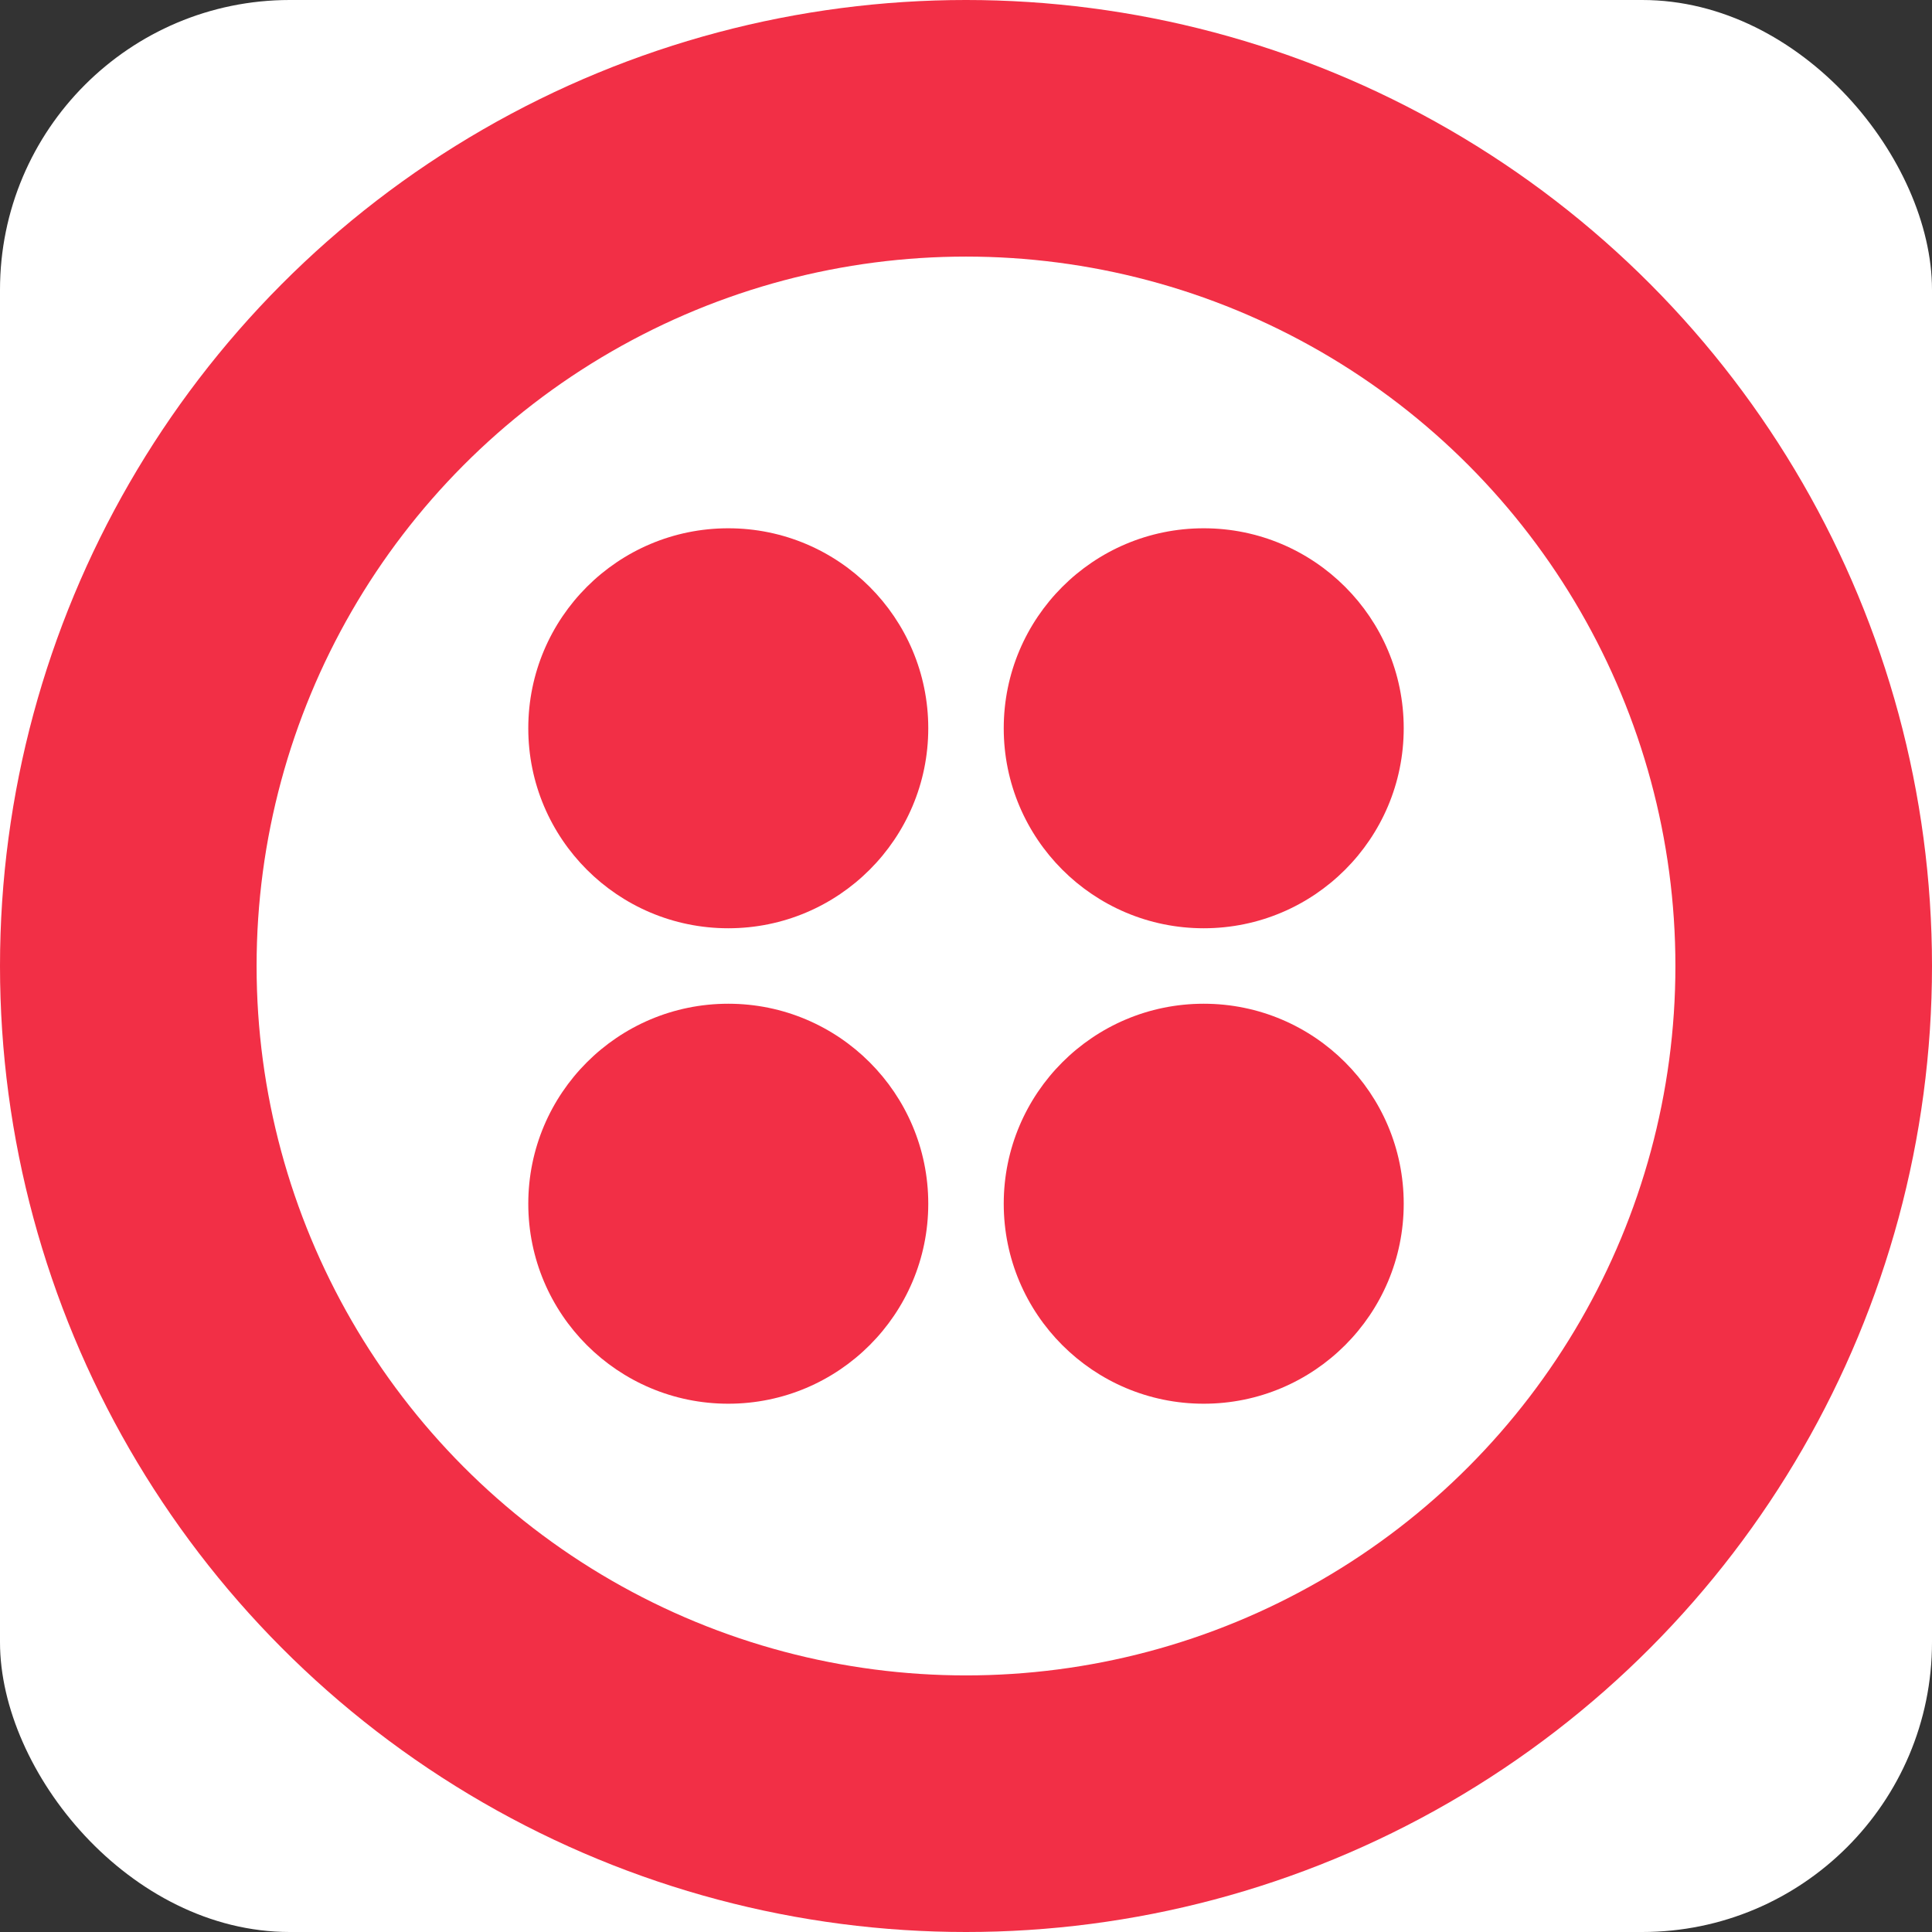
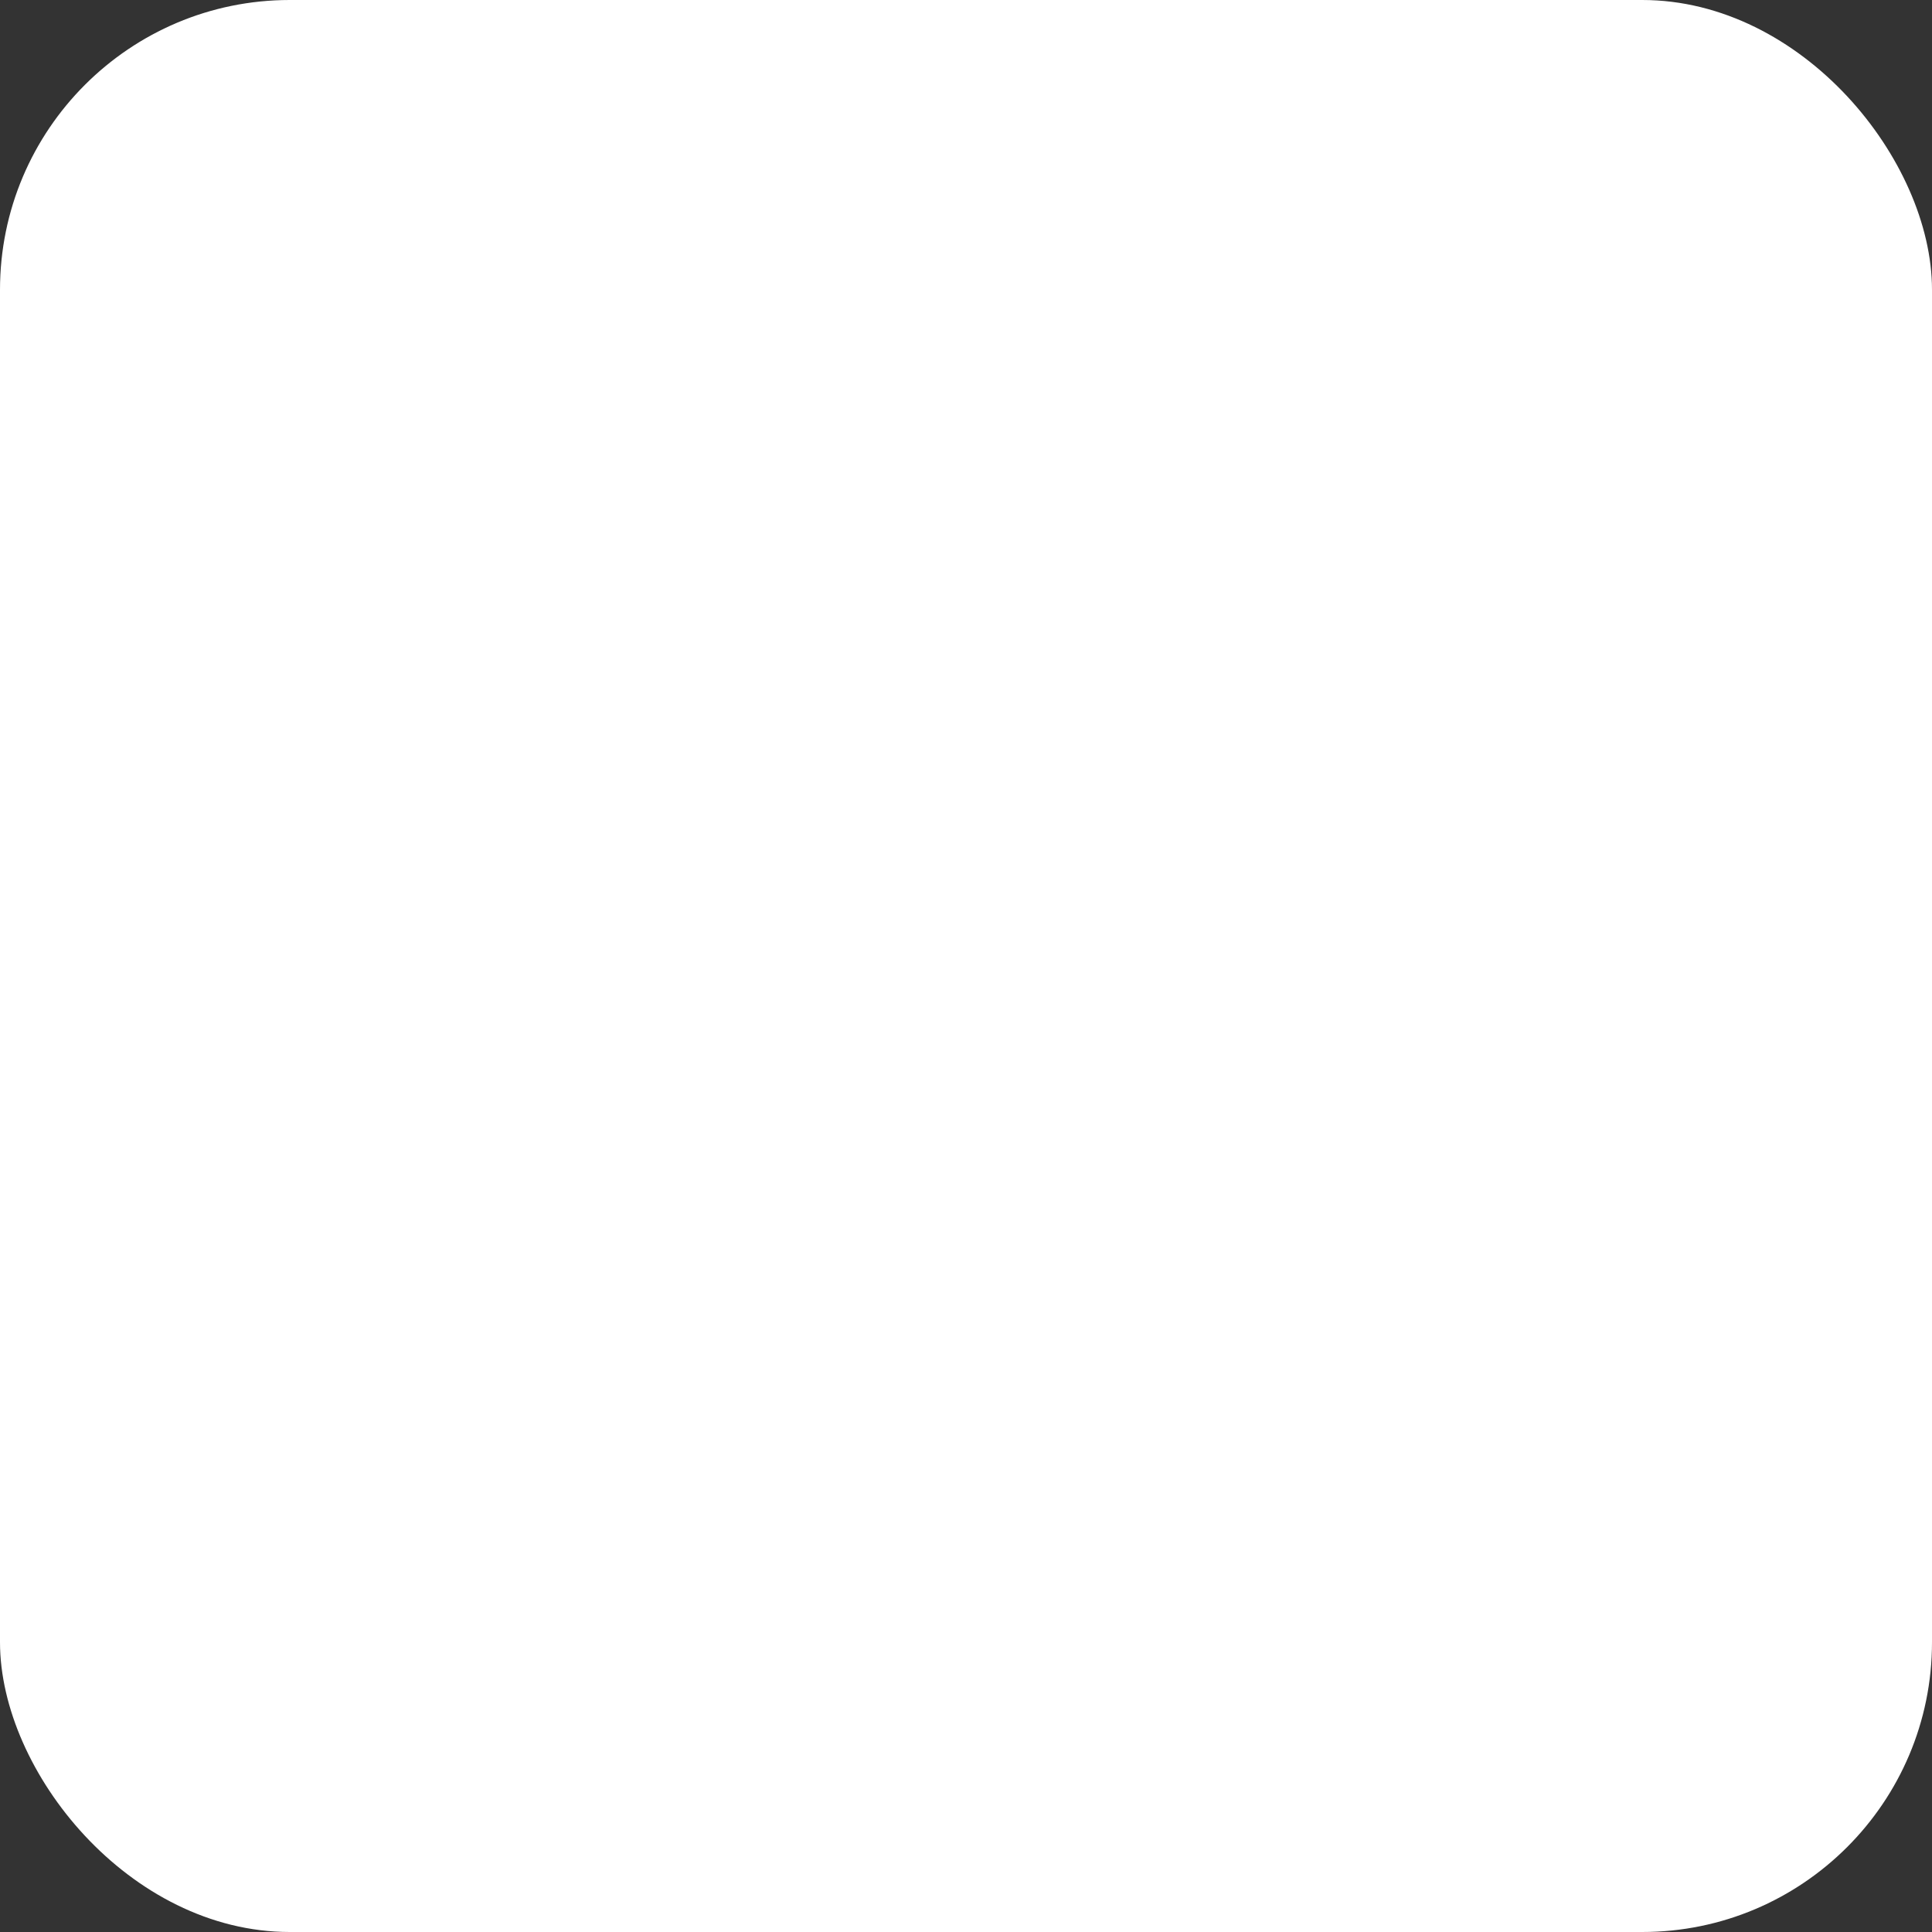
<svg xmlns="http://www.w3.org/2000/svg" xmlns:xlink="http://www.w3.org/1999/xlink" aria-label="Twilio" role="img" viewBox="0 0 512 512">
  <rect x="0" y="0" width="512" height="512" fill="#333333" stroke="none" />
  <rect width="512" height="512" rx="15%" fill="#ffffff" />
  <g fill="#f22f46">
-     <circle cx="256" cy="256" r="256" />
    <circle cx="256" cy="256" fill="#ffffff" r="188" />
-     <circle cx="193" cy="193" r="53" id="c" />
    <use xlink:href="#c" x="126" />
    <use xlink:href="#c" y="126" />
    <use xlink:href="#c" x="126" y="126" />
  </g>
</svg>